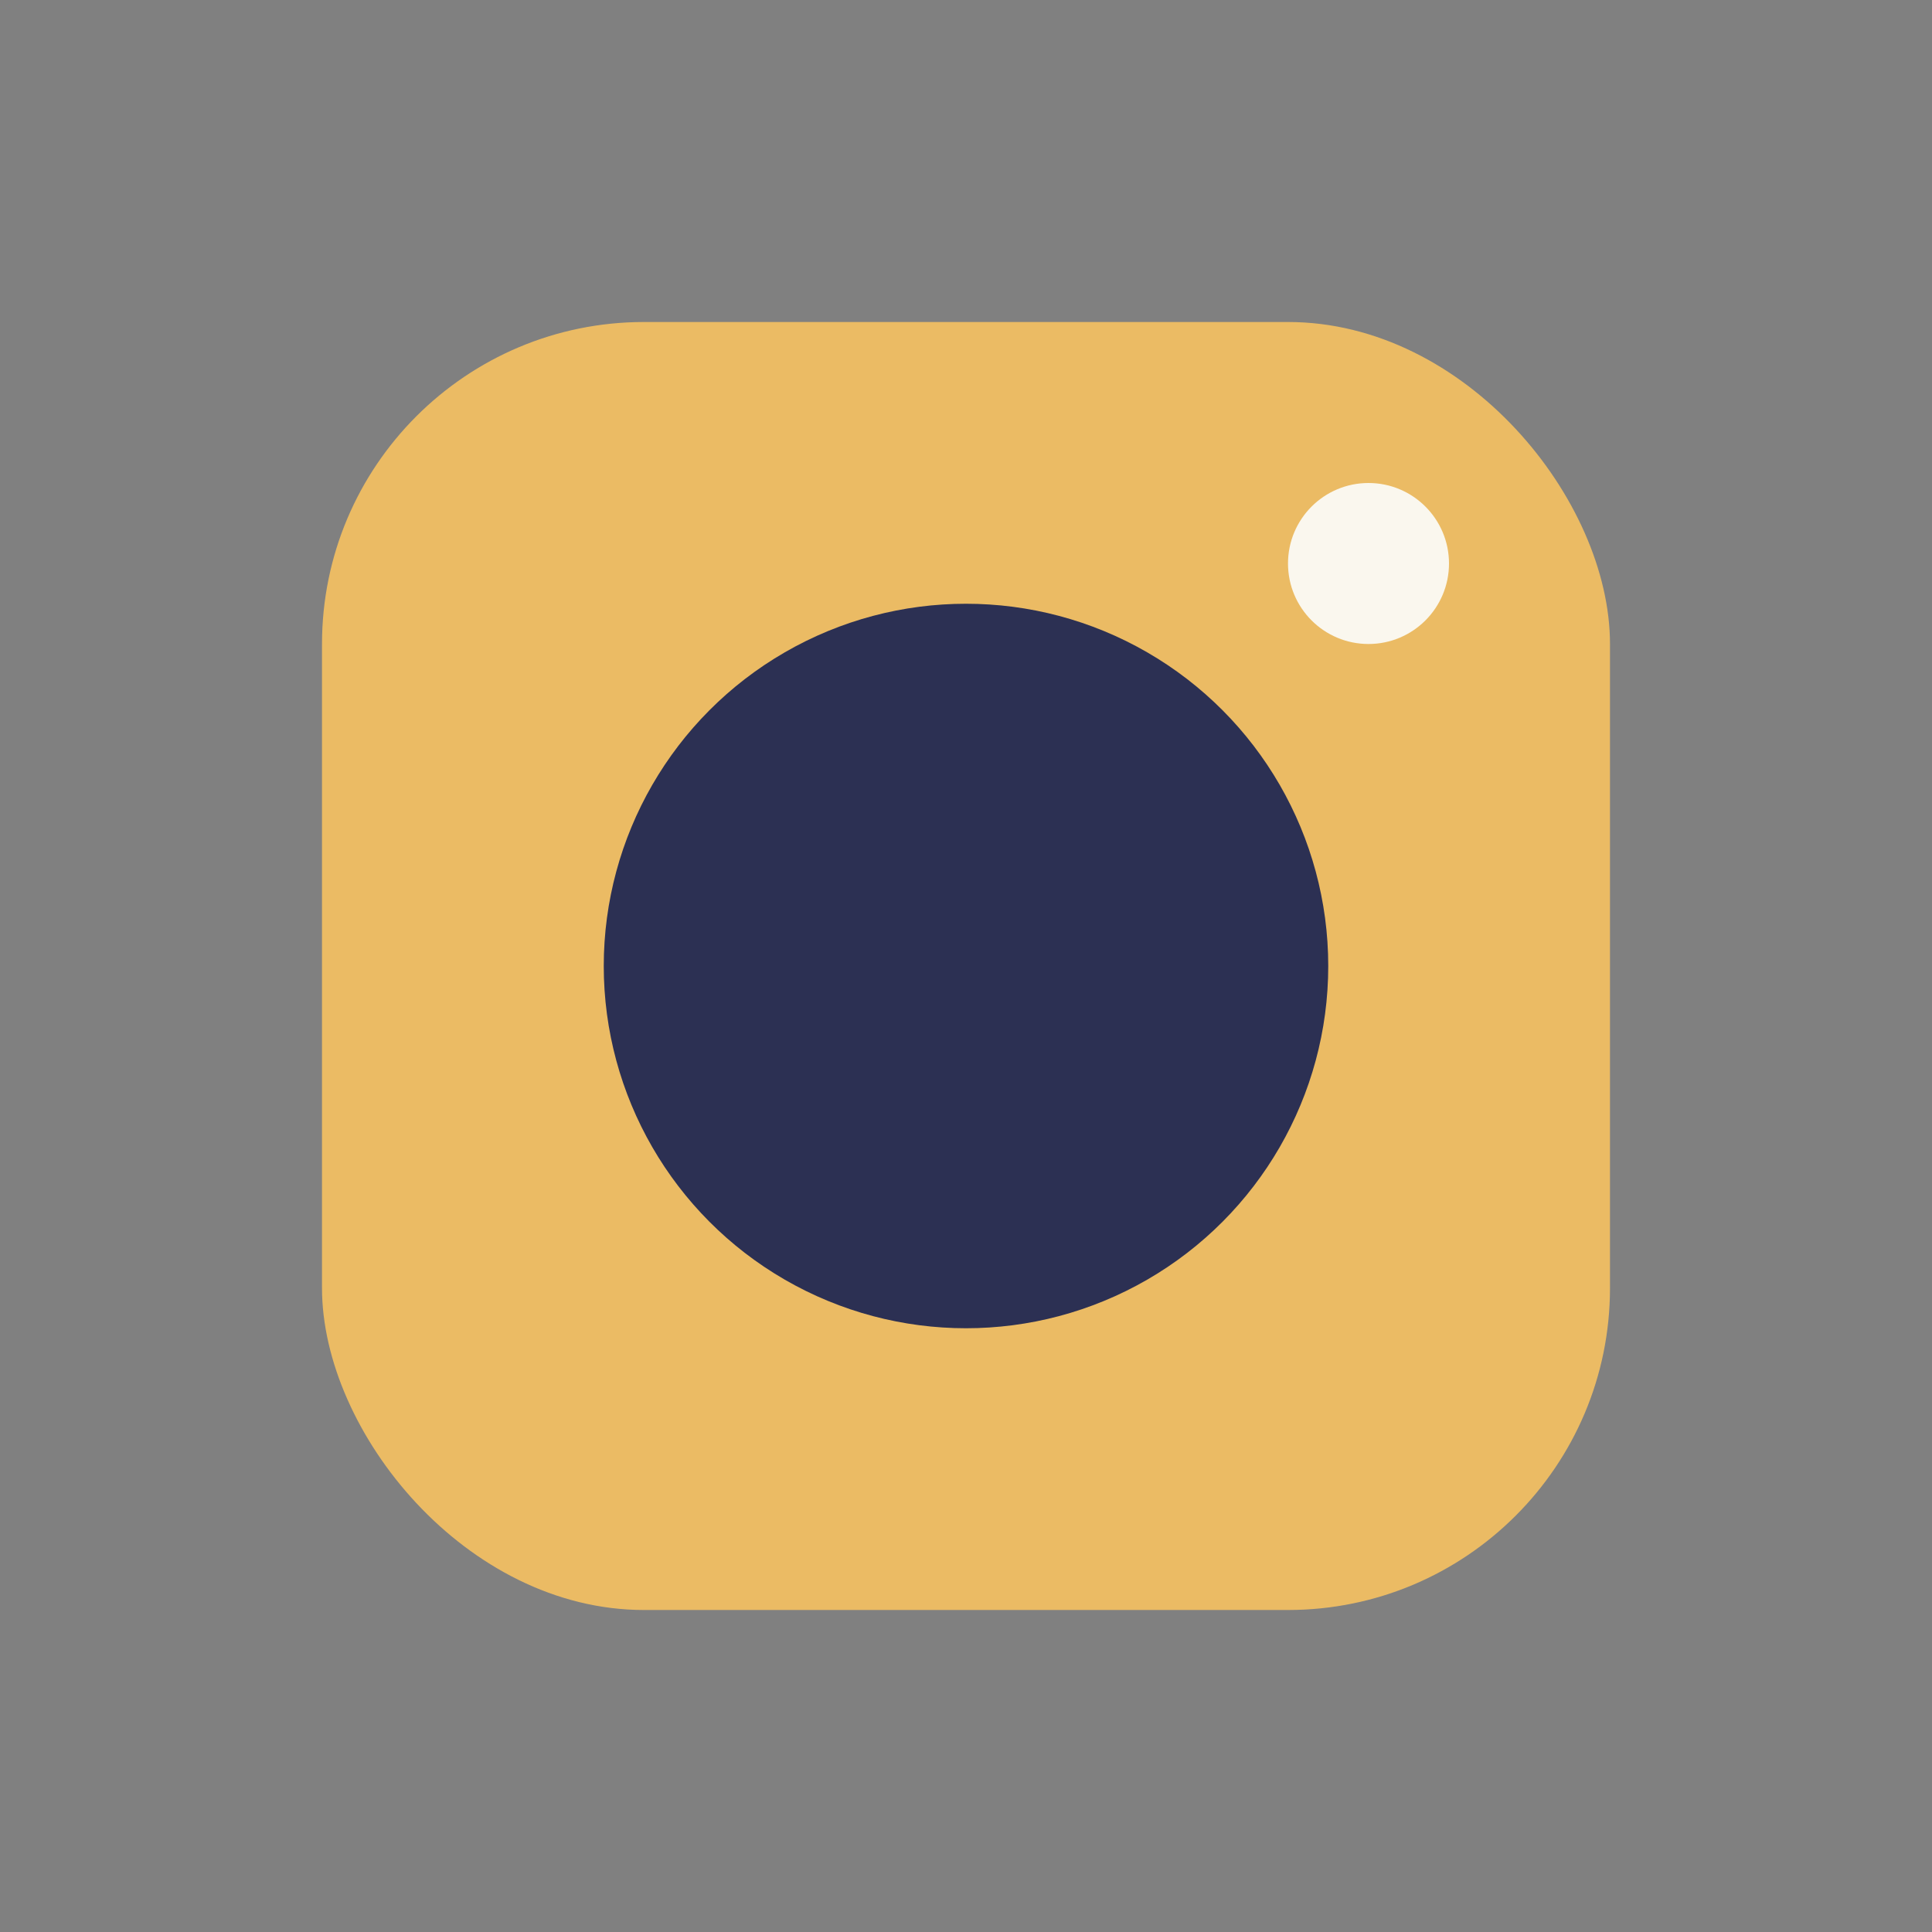
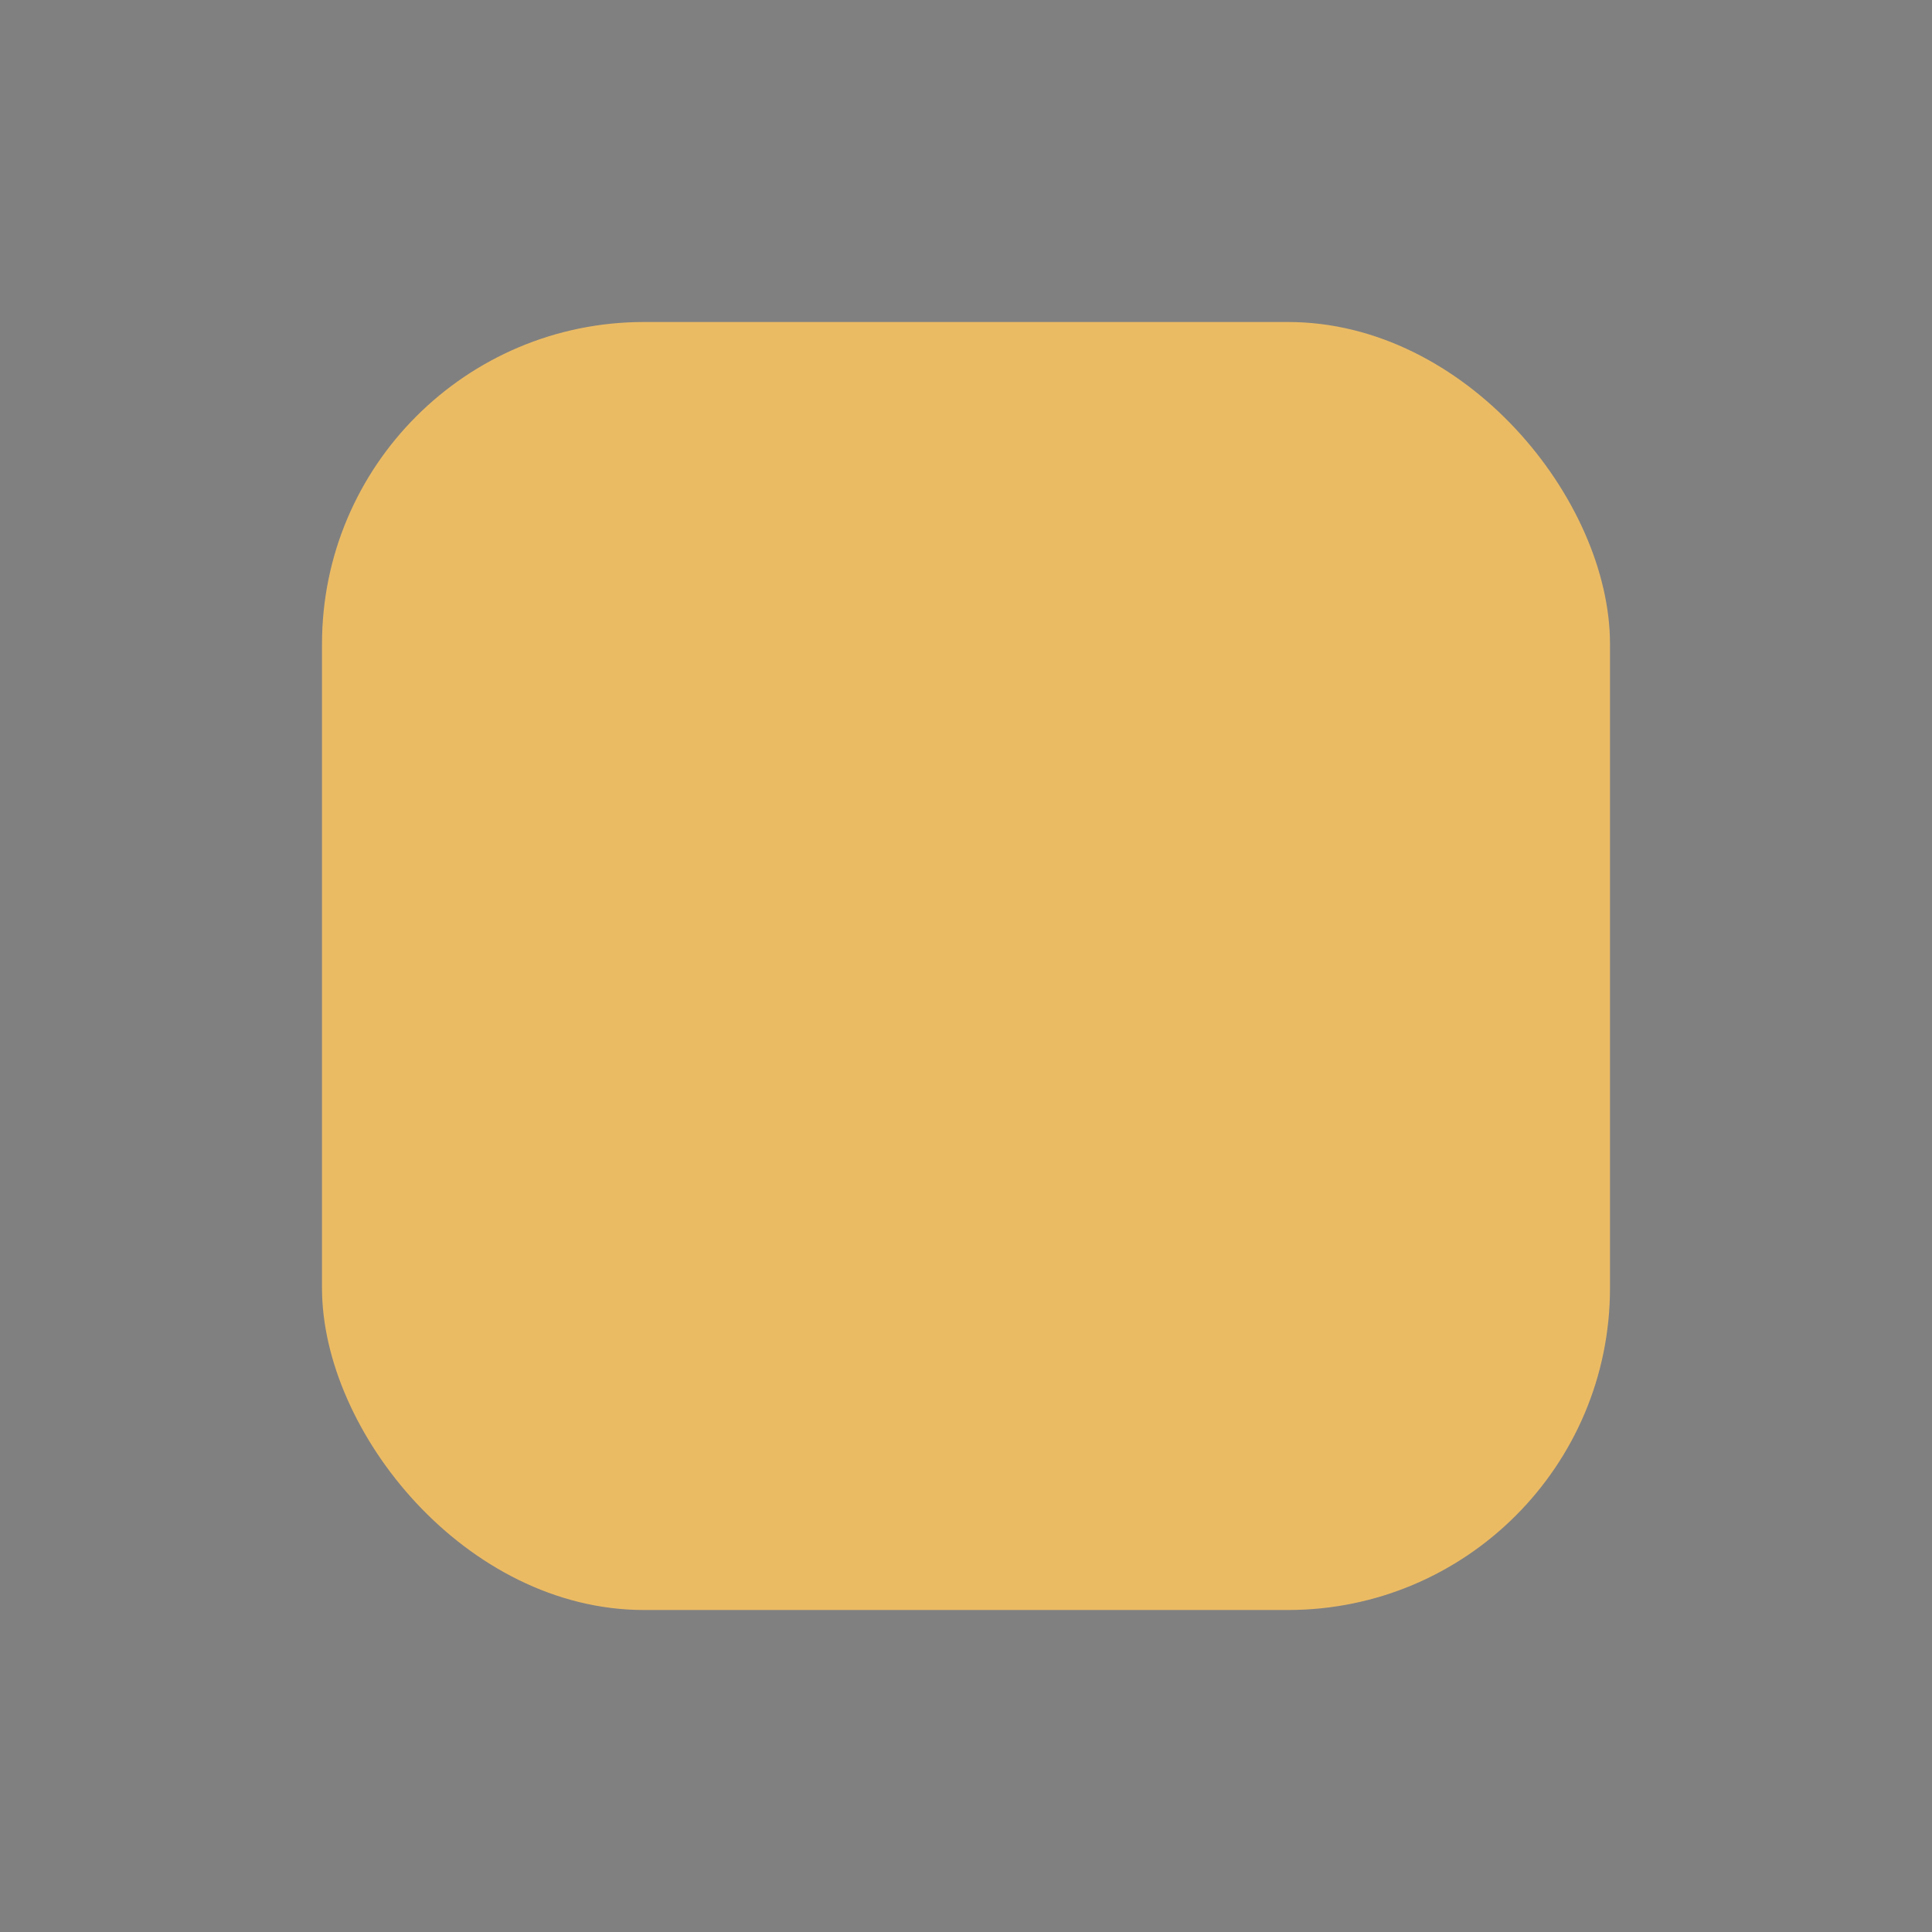
<svg xmlns="http://www.w3.org/2000/svg" width="24" height="24" viewBox="0 0 24 24">
  <rect x="0" y="0" width="24" height="24" fill="#808080" stroke="none" />
  <rect x="4" y="4" width="16" height="16" rx="4" fill="#EBBB64" />
-   <circle cx="12" cy="12" r="4.5" fill="#2C3053" />
-   <circle cx="17" cy="7" r="1" fill="#FAF7EE" />
</svg>